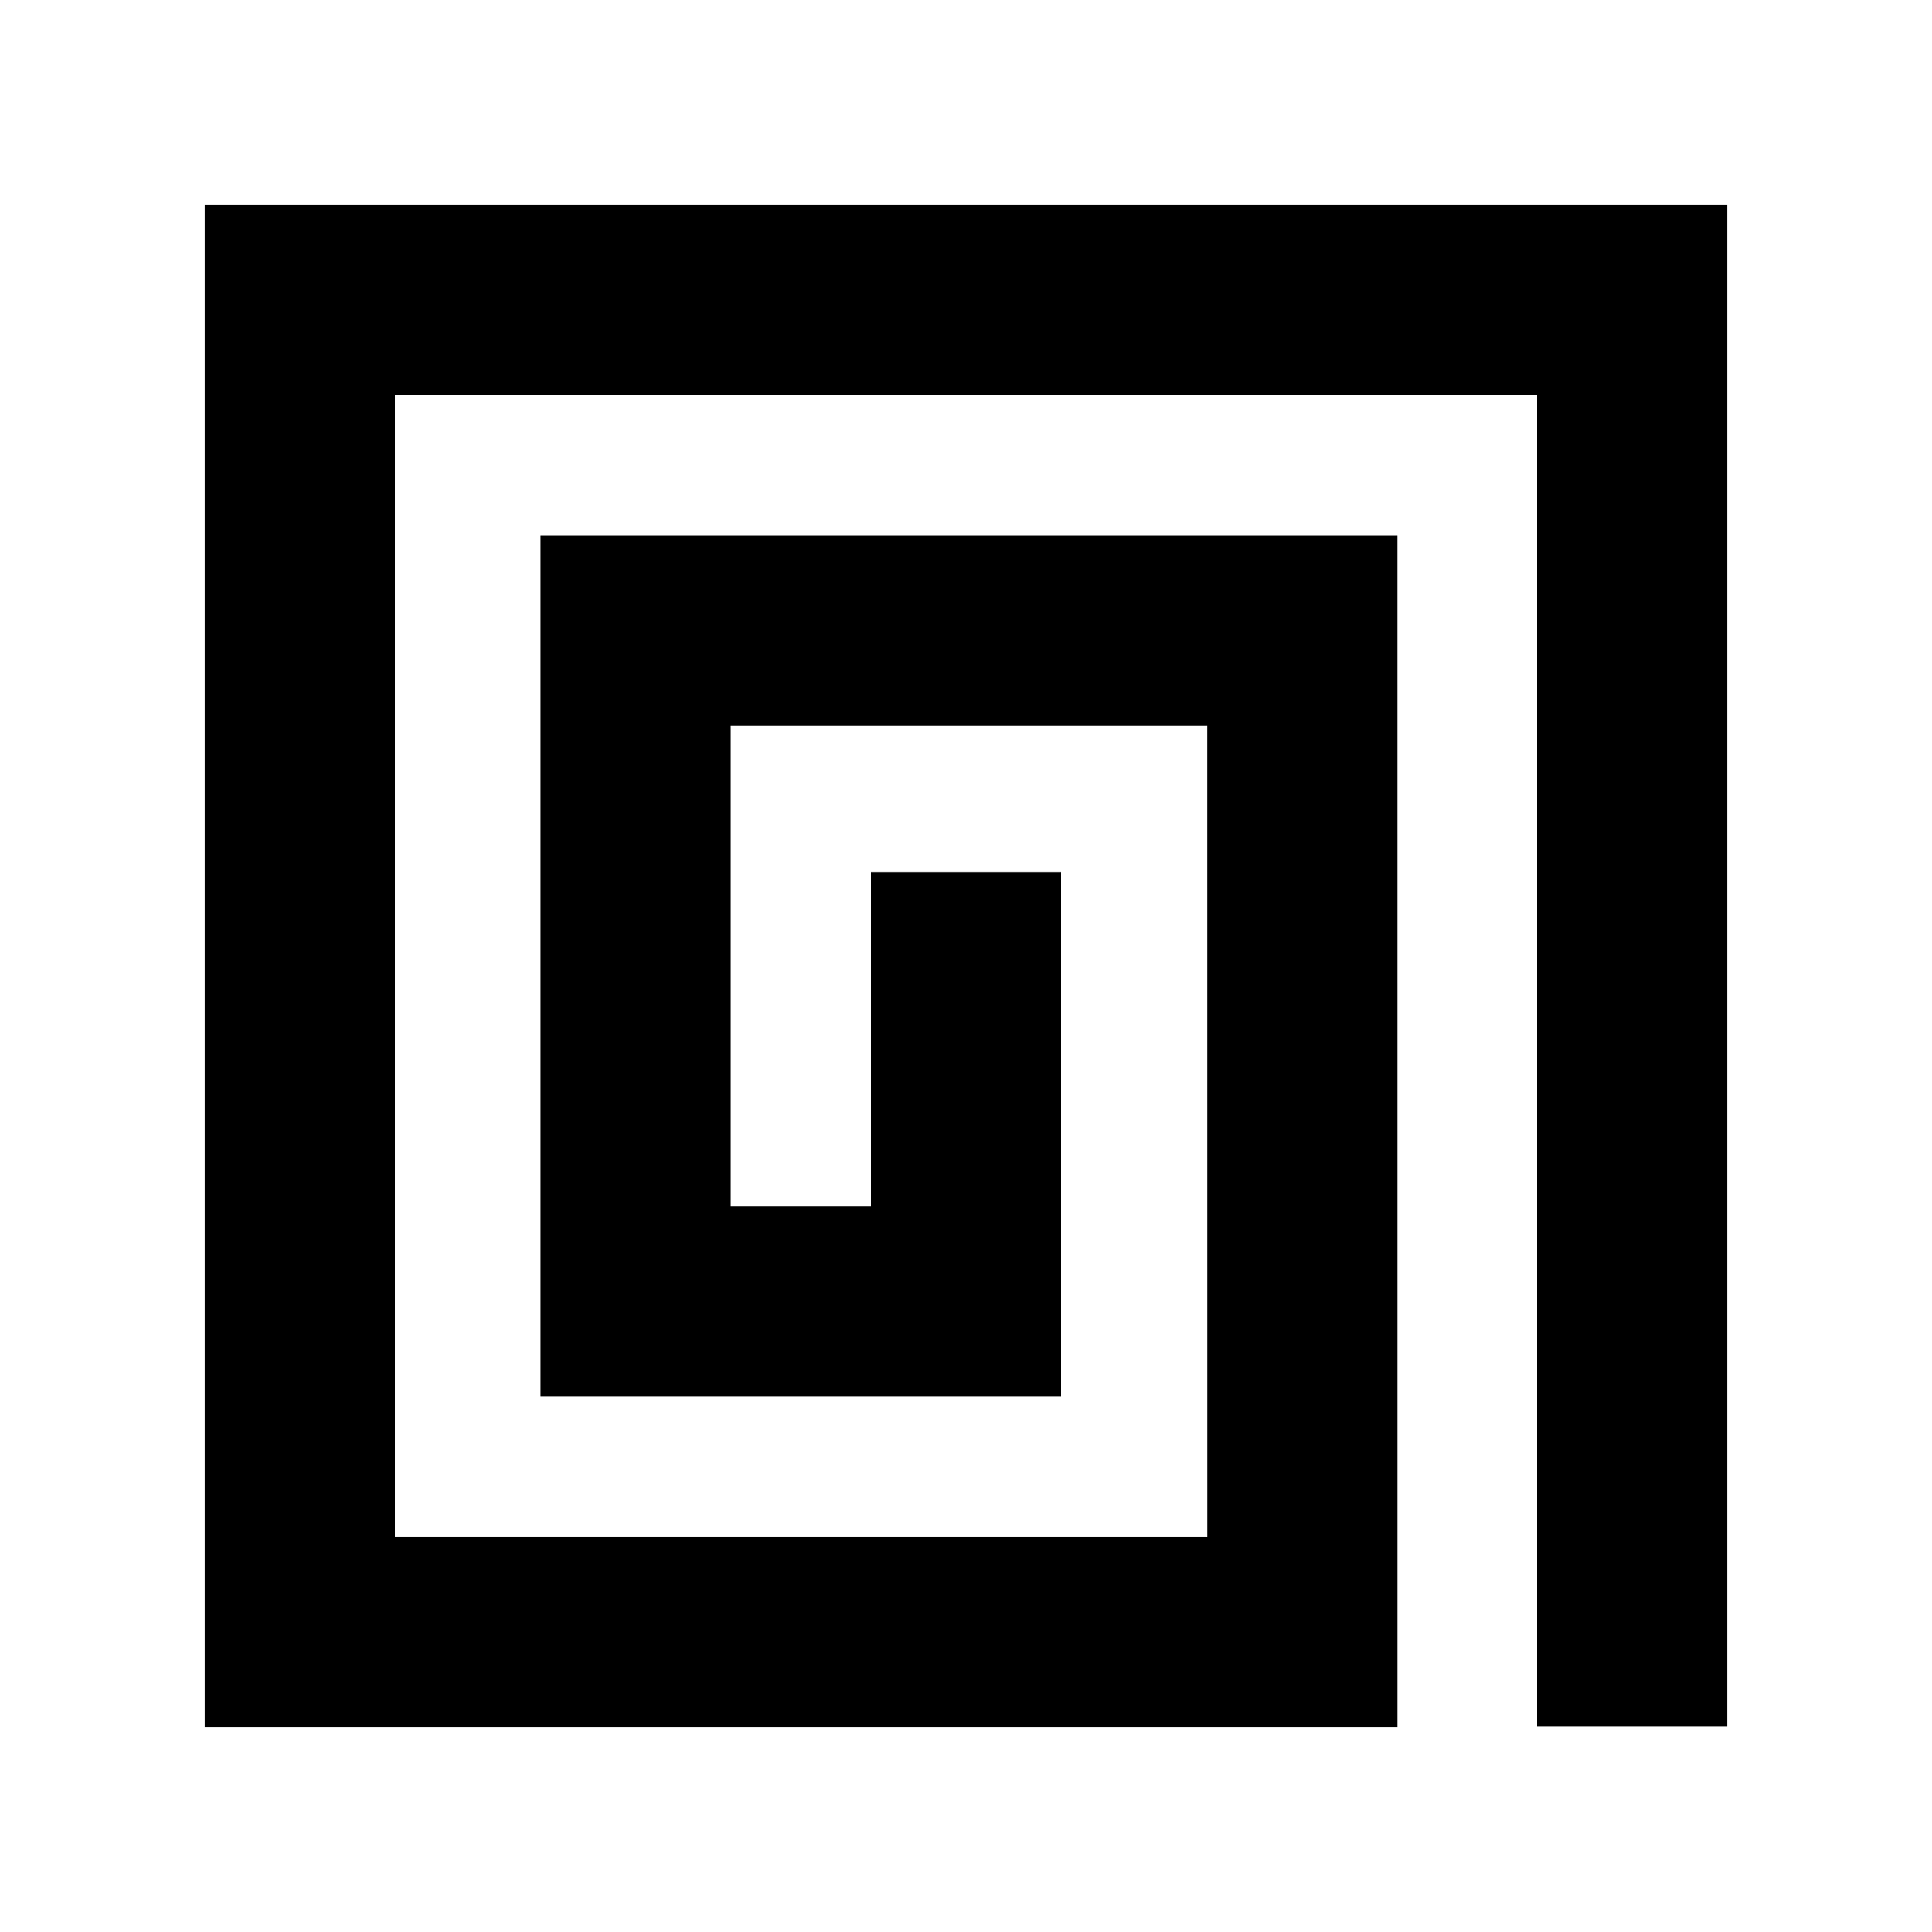
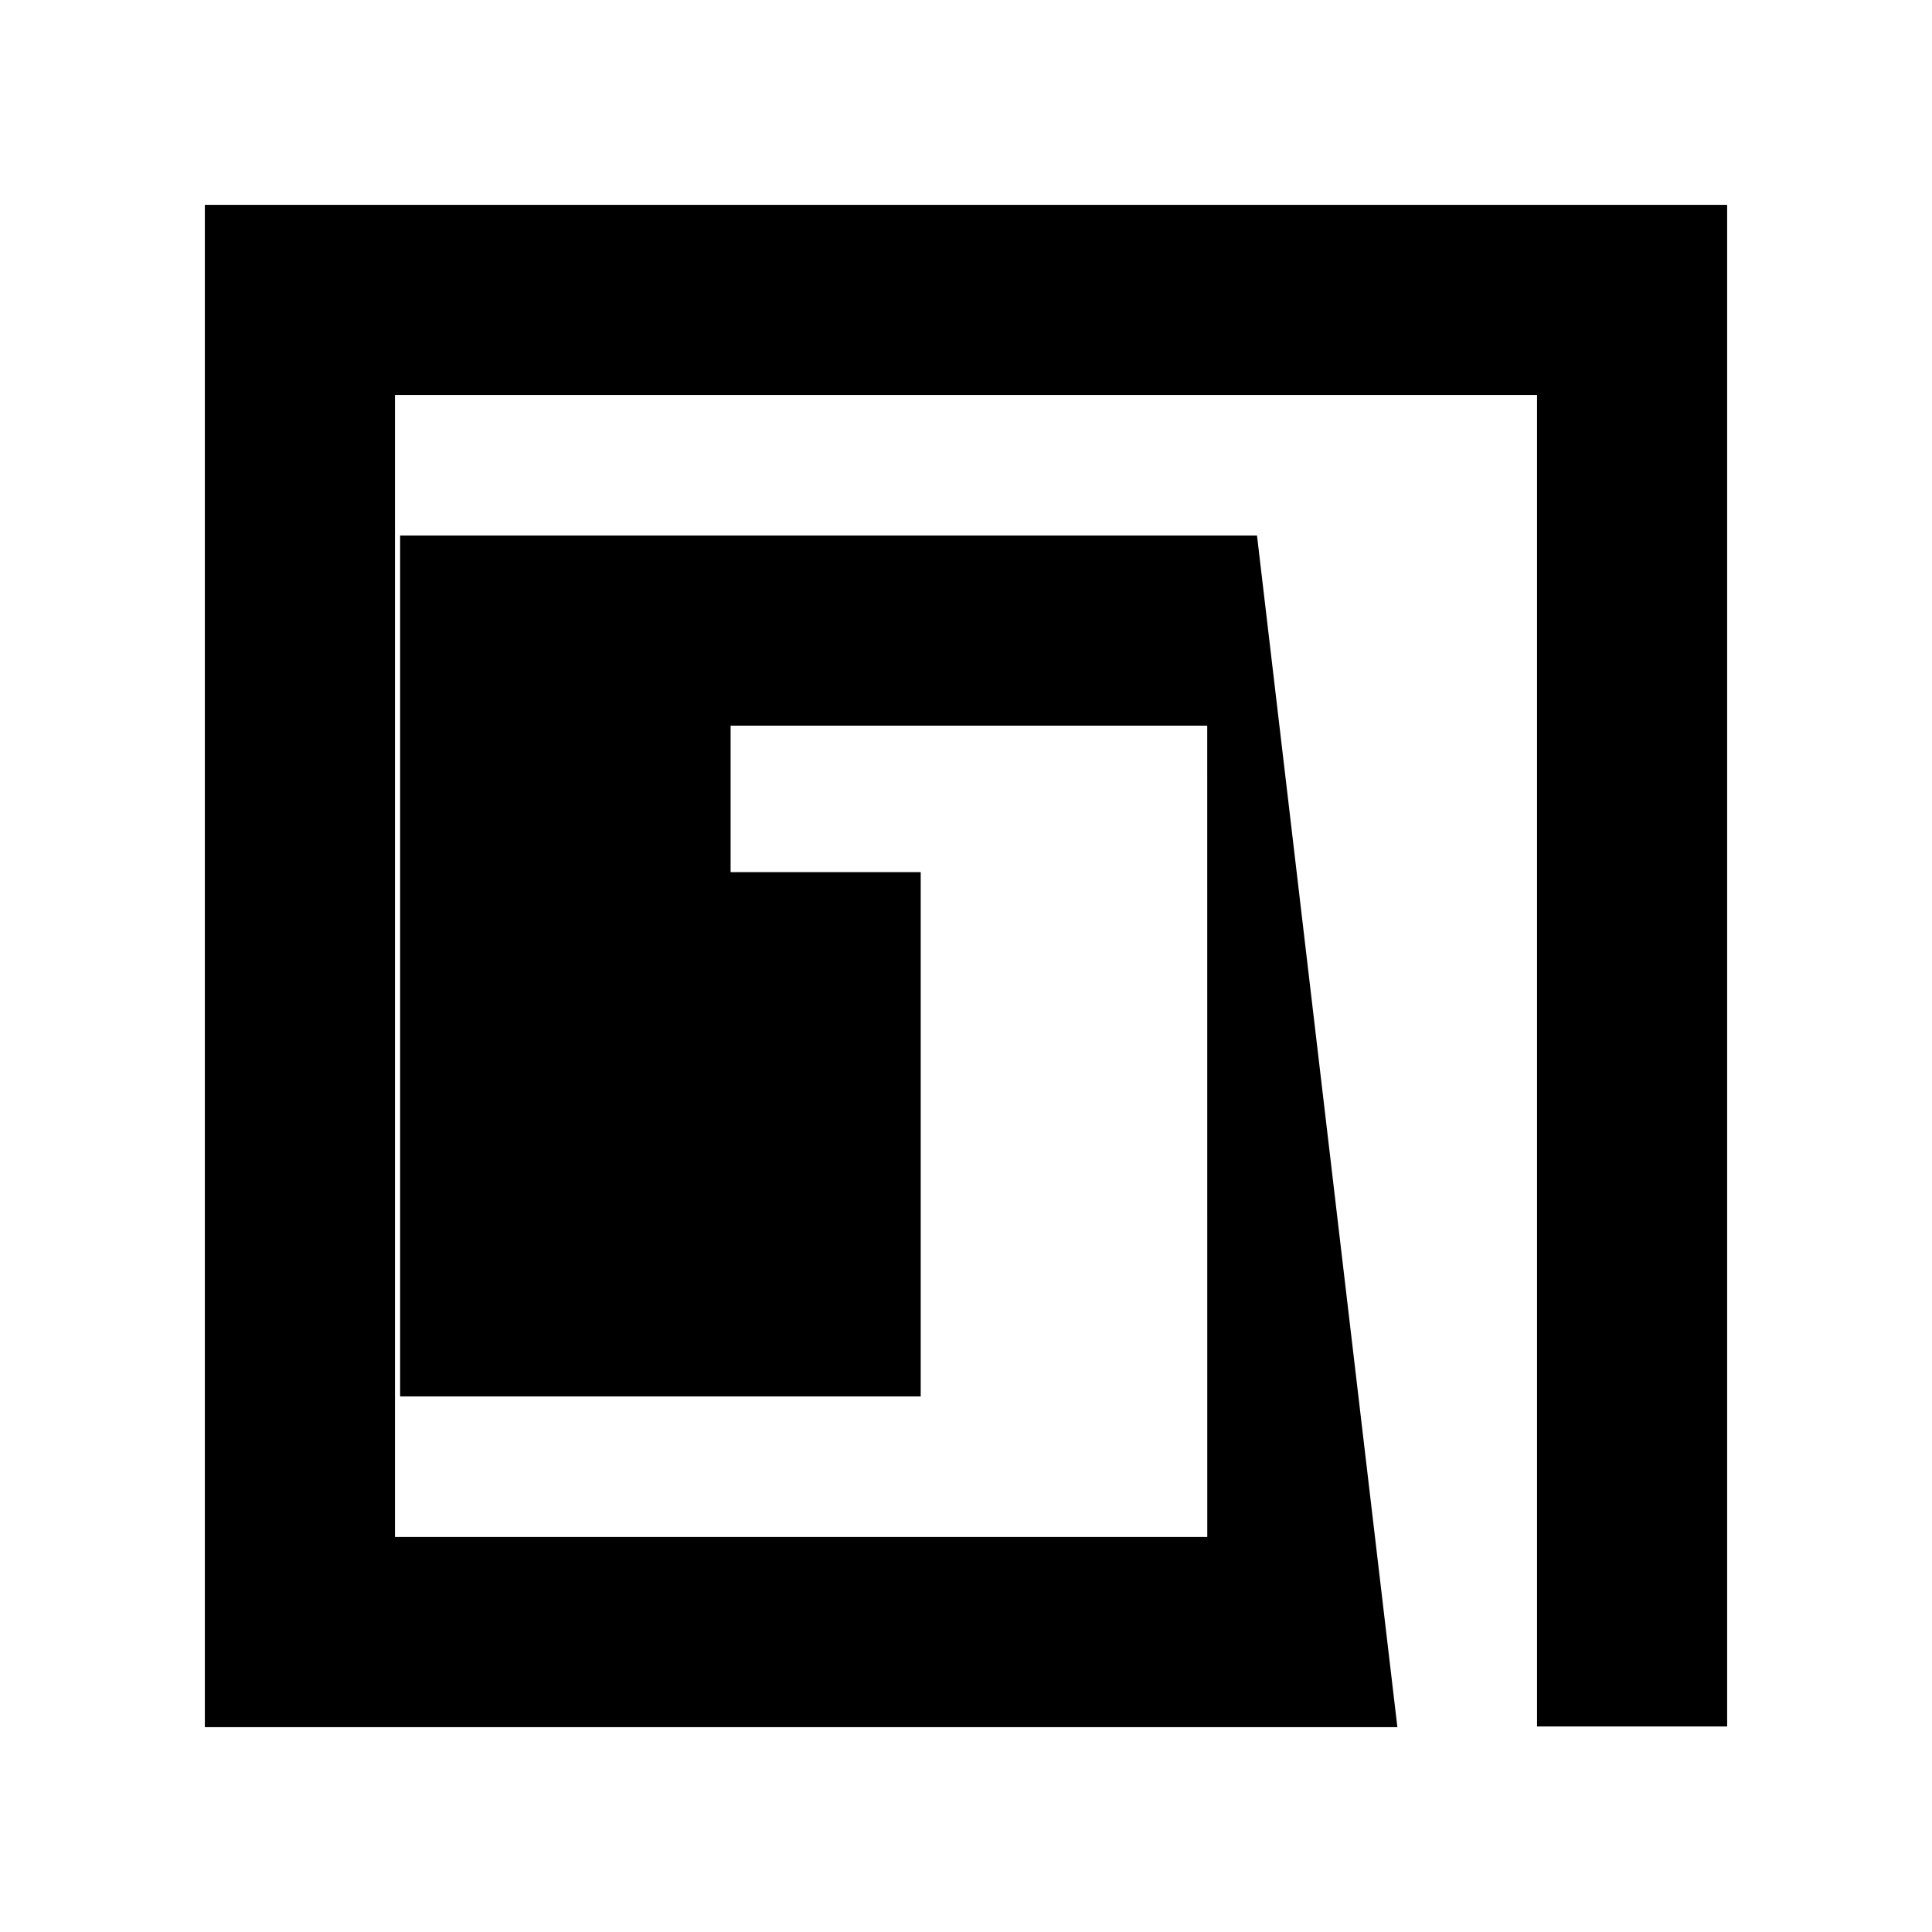
<svg xmlns="http://www.w3.org/2000/svg" fill="#000000" width="800px" height="800px" version="1.1" viewBox="144 144 512 512">
-   <path d="m514.32 601.71h-316.03v-403.42h403.42v403.23h-50.379v-352.86h-302.66v302.66h215.27l-0.012-215.02h-126.31v127.38h37.195v-88.555h50.379v138.93h-137.96v-228.14h227.08z" />
+   <path d="m514.32 601.71h-316.03v-403.42h403.42v403.23h-50.379v-352.86h-302.66v302.66h215.27l-0.012-215.02h-126.31v127.38v-88.555h50.379v138.93h-137.96v-228.14h227.08z" />
</svg>